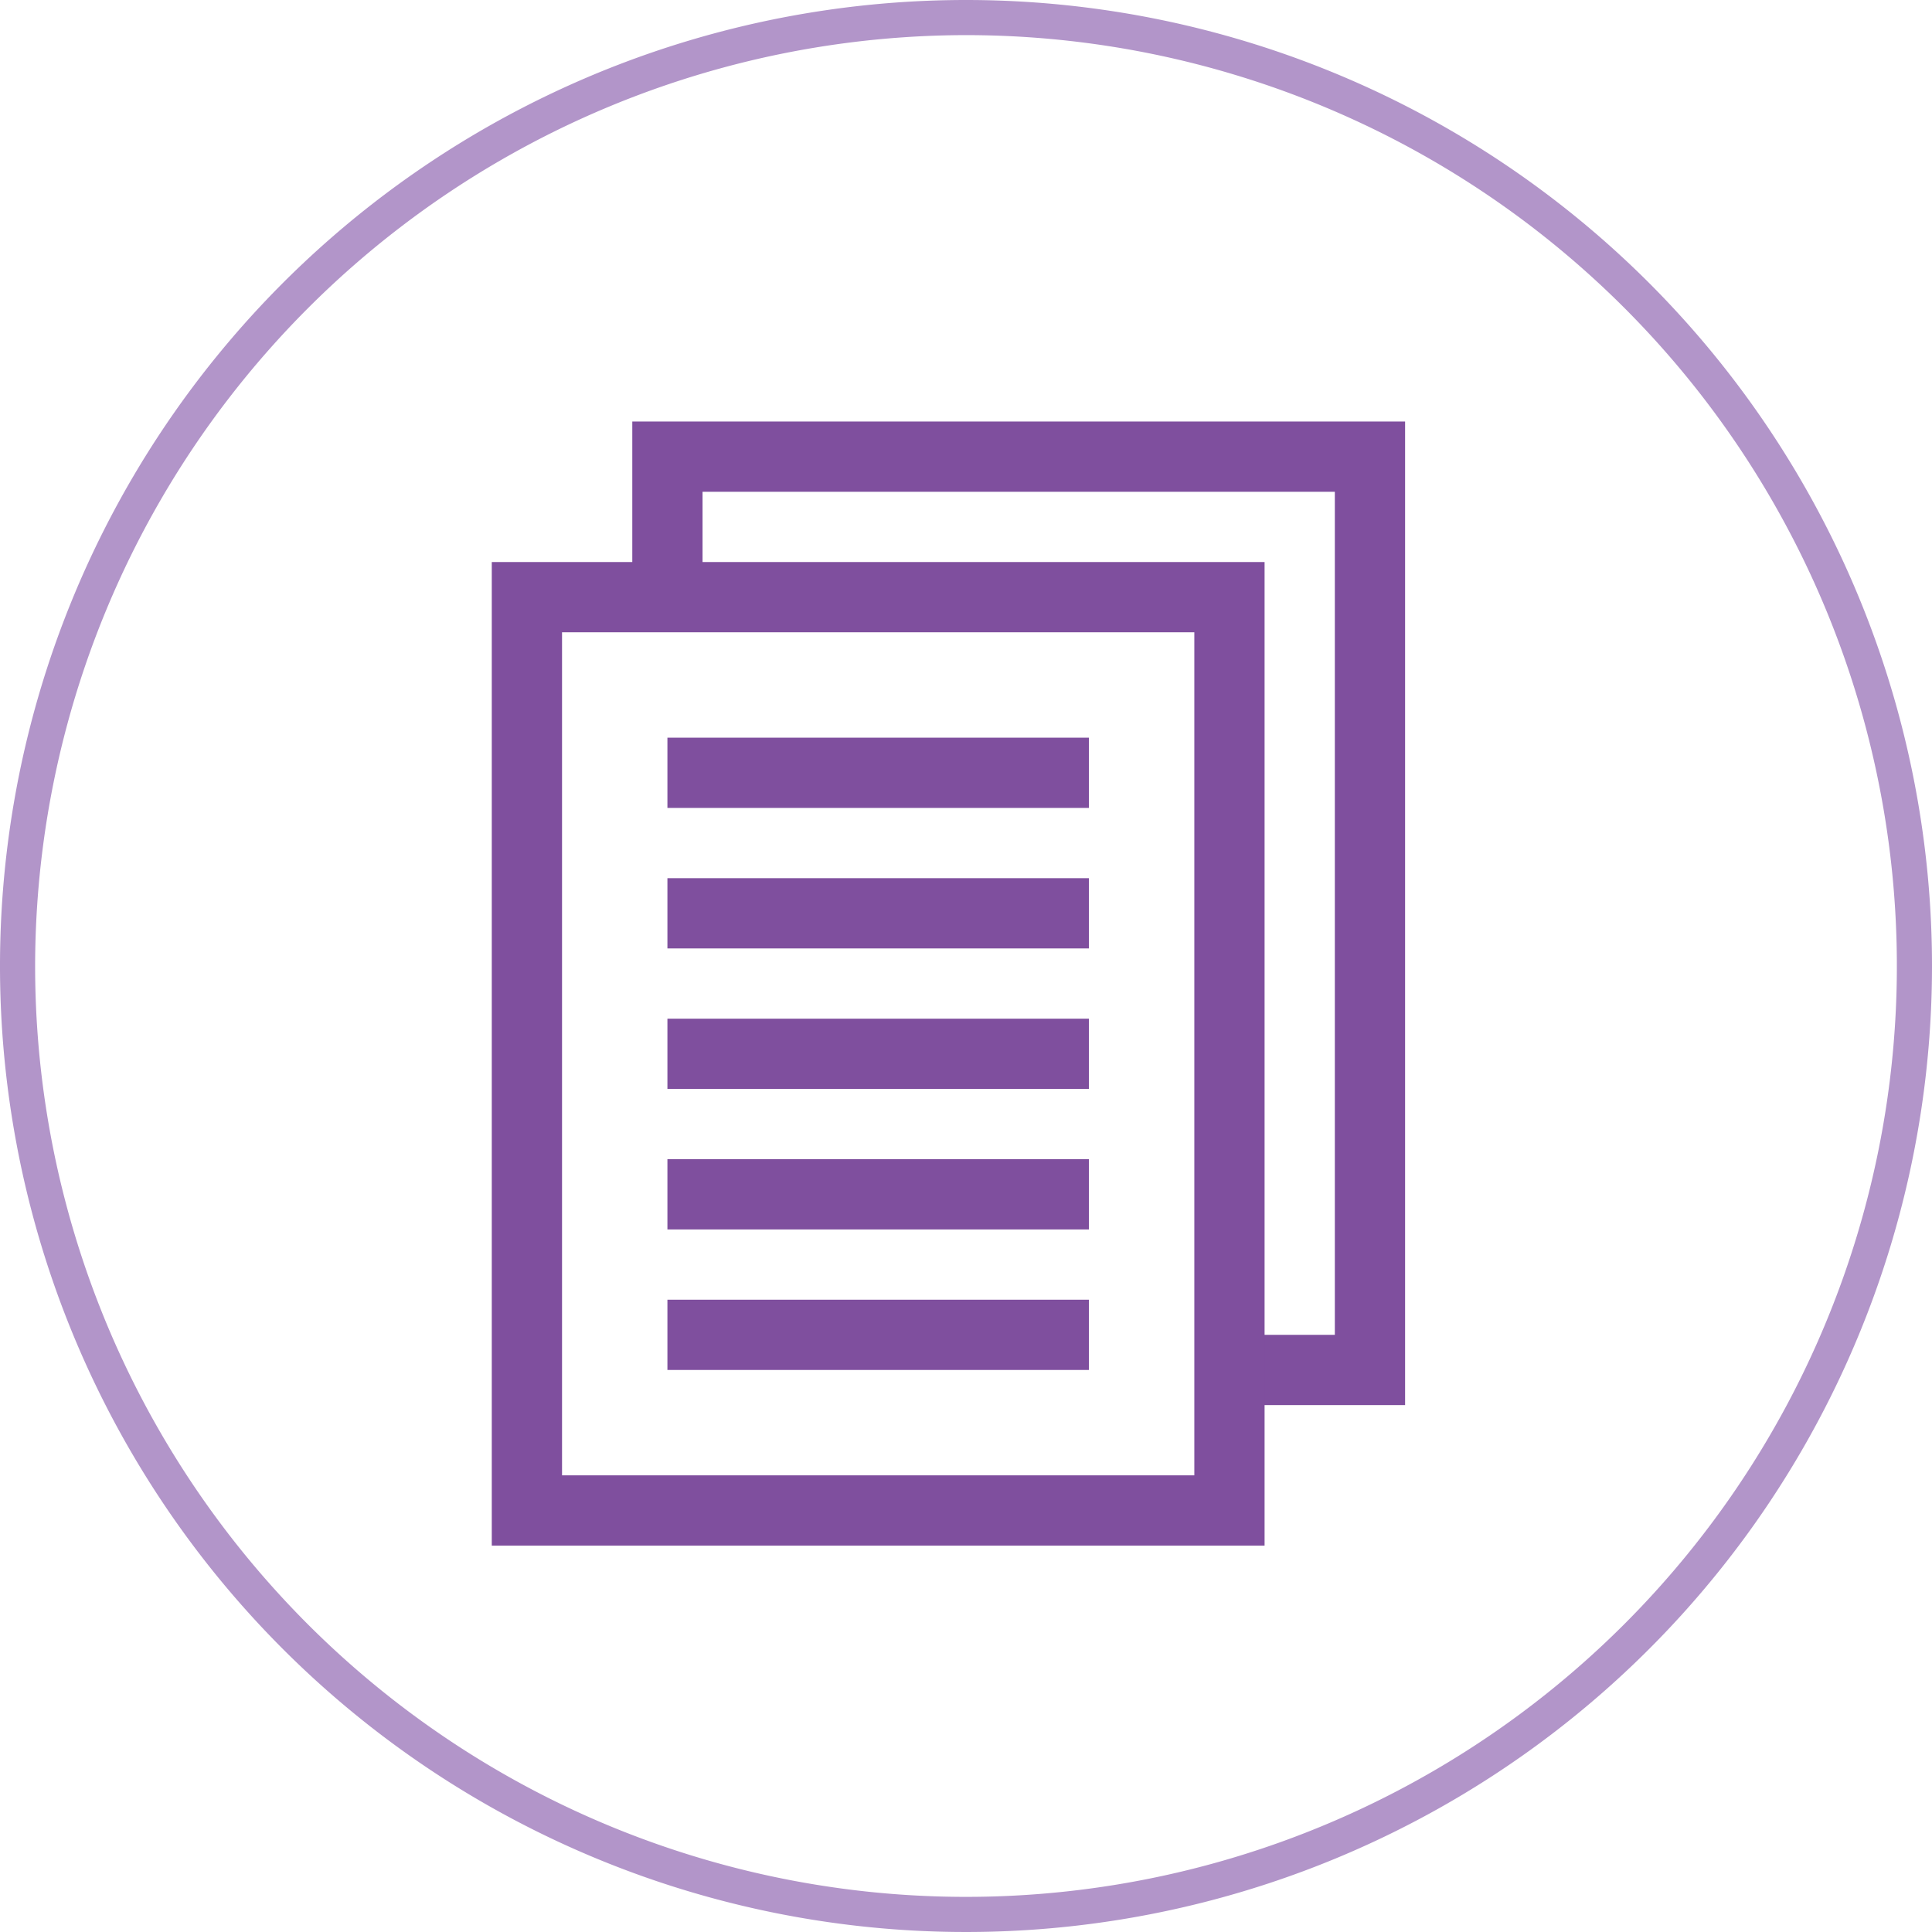
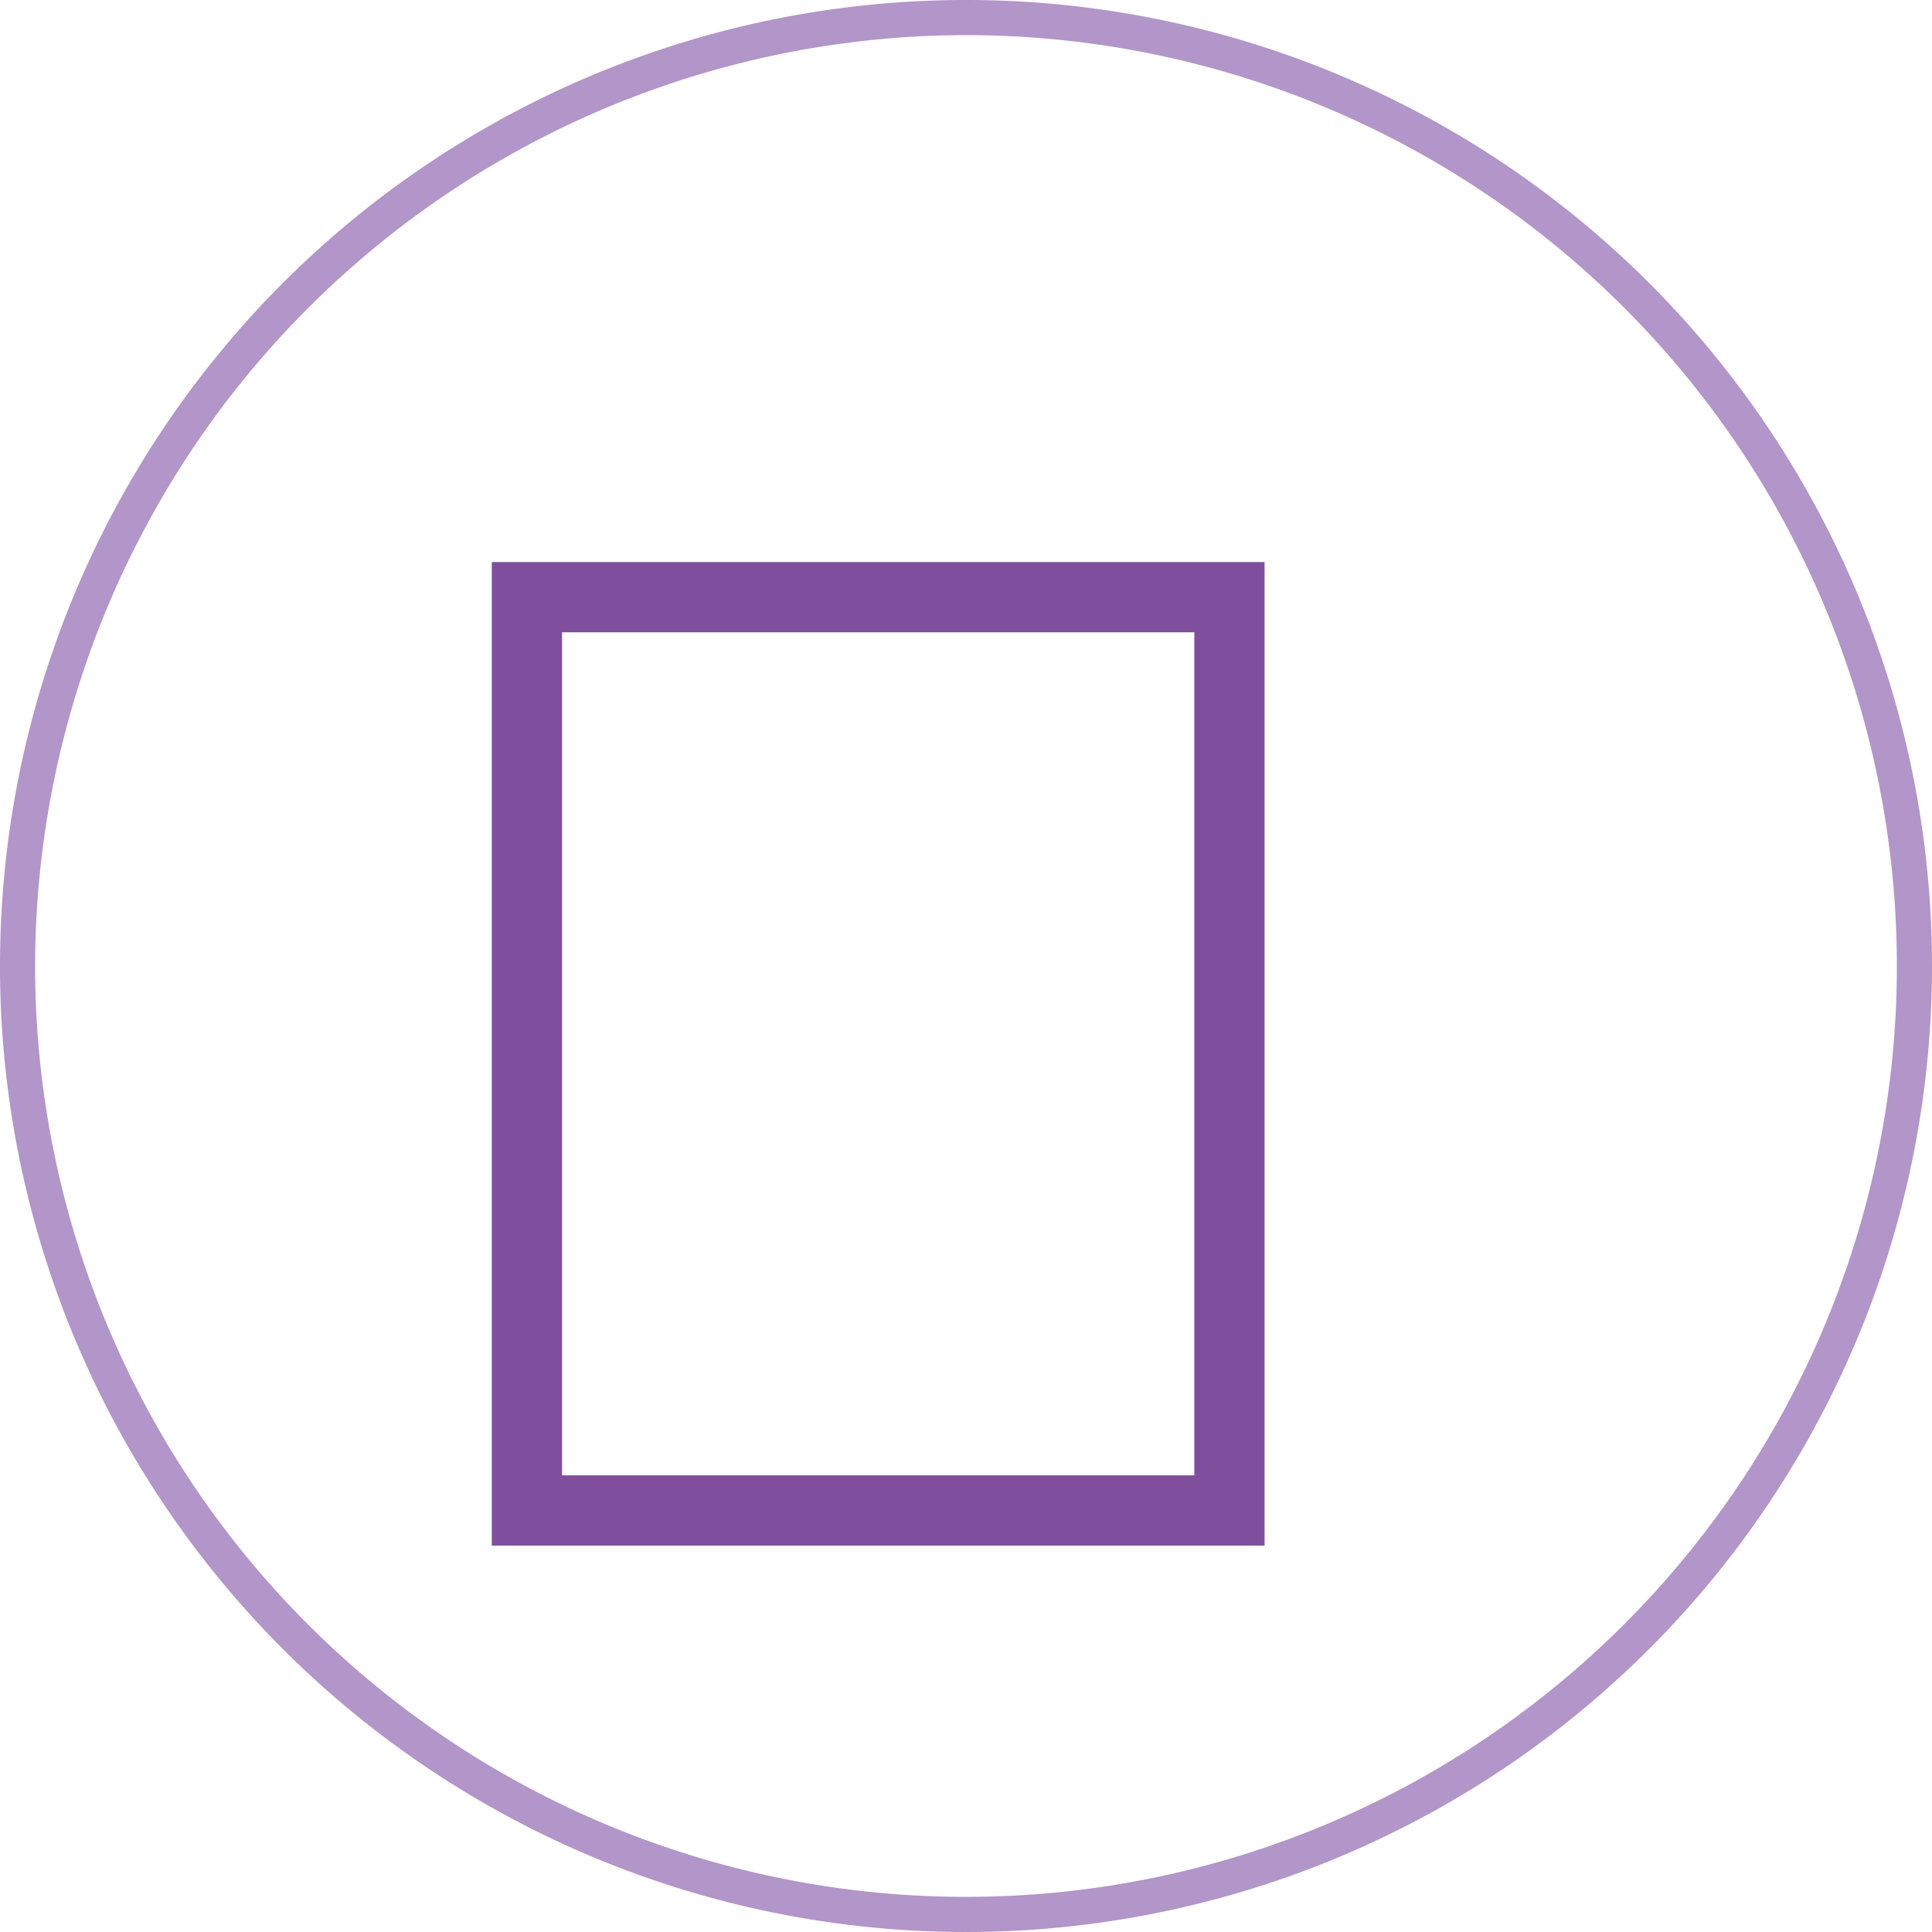
<svg xmlns="http://www.w3.org/2000/svg" width="55" height="55" viewBox="0 0 55 55">
  <defs>
    <style>.cls-1,.cls-2{fill:none;}.cls-2{stroke:#7f4f9e;stroke-miterlimit:10;stroke-width:2px;}.cls-3{fill:#b295c9;}.cls-4{fill:#7f4f9e;}</style>
  </defs>
  <title>Features-108v-55x55</title>
  <g id="Features">
    <path class="cls-1" d="M0 0h55v55h-55z" />
-     <path class="cls-2" d="M19 17v-4h20v26h-4" />
    <path class="cls-3" d="M27.5 1a26.5 26.5 0 1 1-26.5 26.5 26.53 26.53 0 0 1 26.5-26.5m0-1a27.5 27.5 0 1 0 27.5 27.5 27.5 27.5 0 0 0-27.5-27.5z" />
    <path class="cls-2" d="M15 17h20v26h-20z" />
-     <path class="cls-4" d="M19 21h12v2h-12zm0 4h12v2h-12zm0 4h12v2h-12zm0 4h12v2h-12zm0 4h12v2h-12z" />
  </g>
</svg>